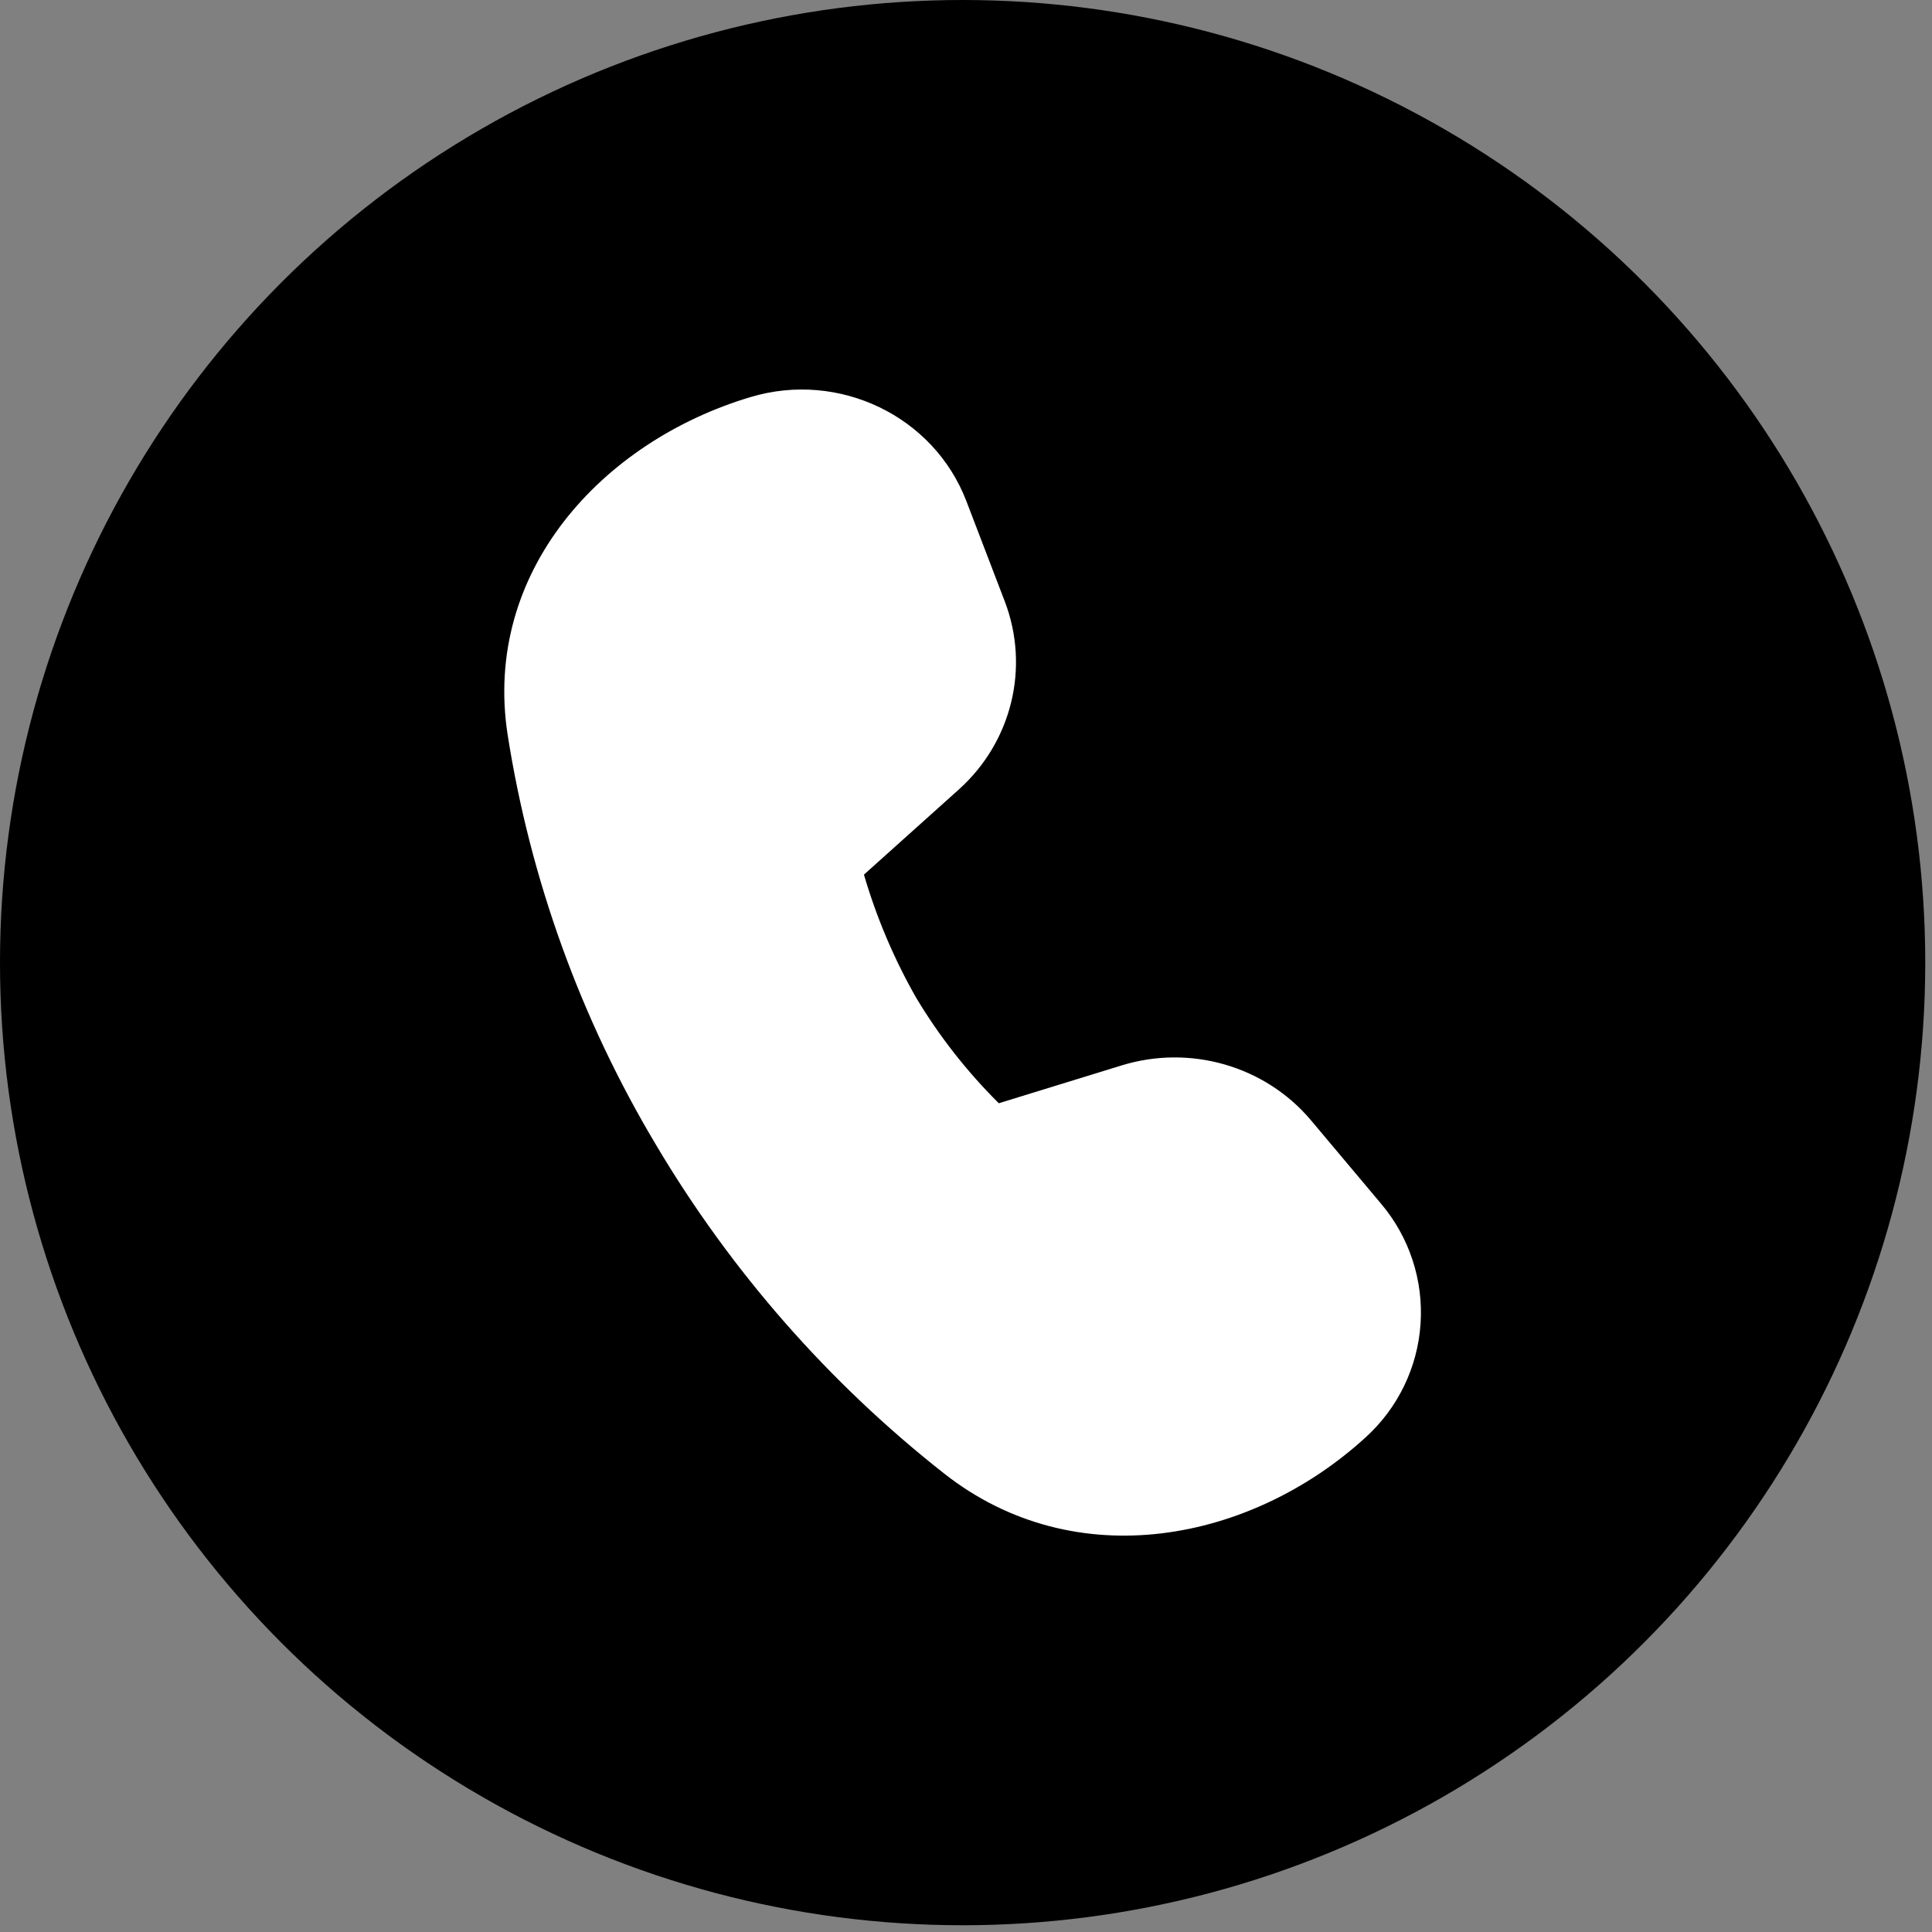
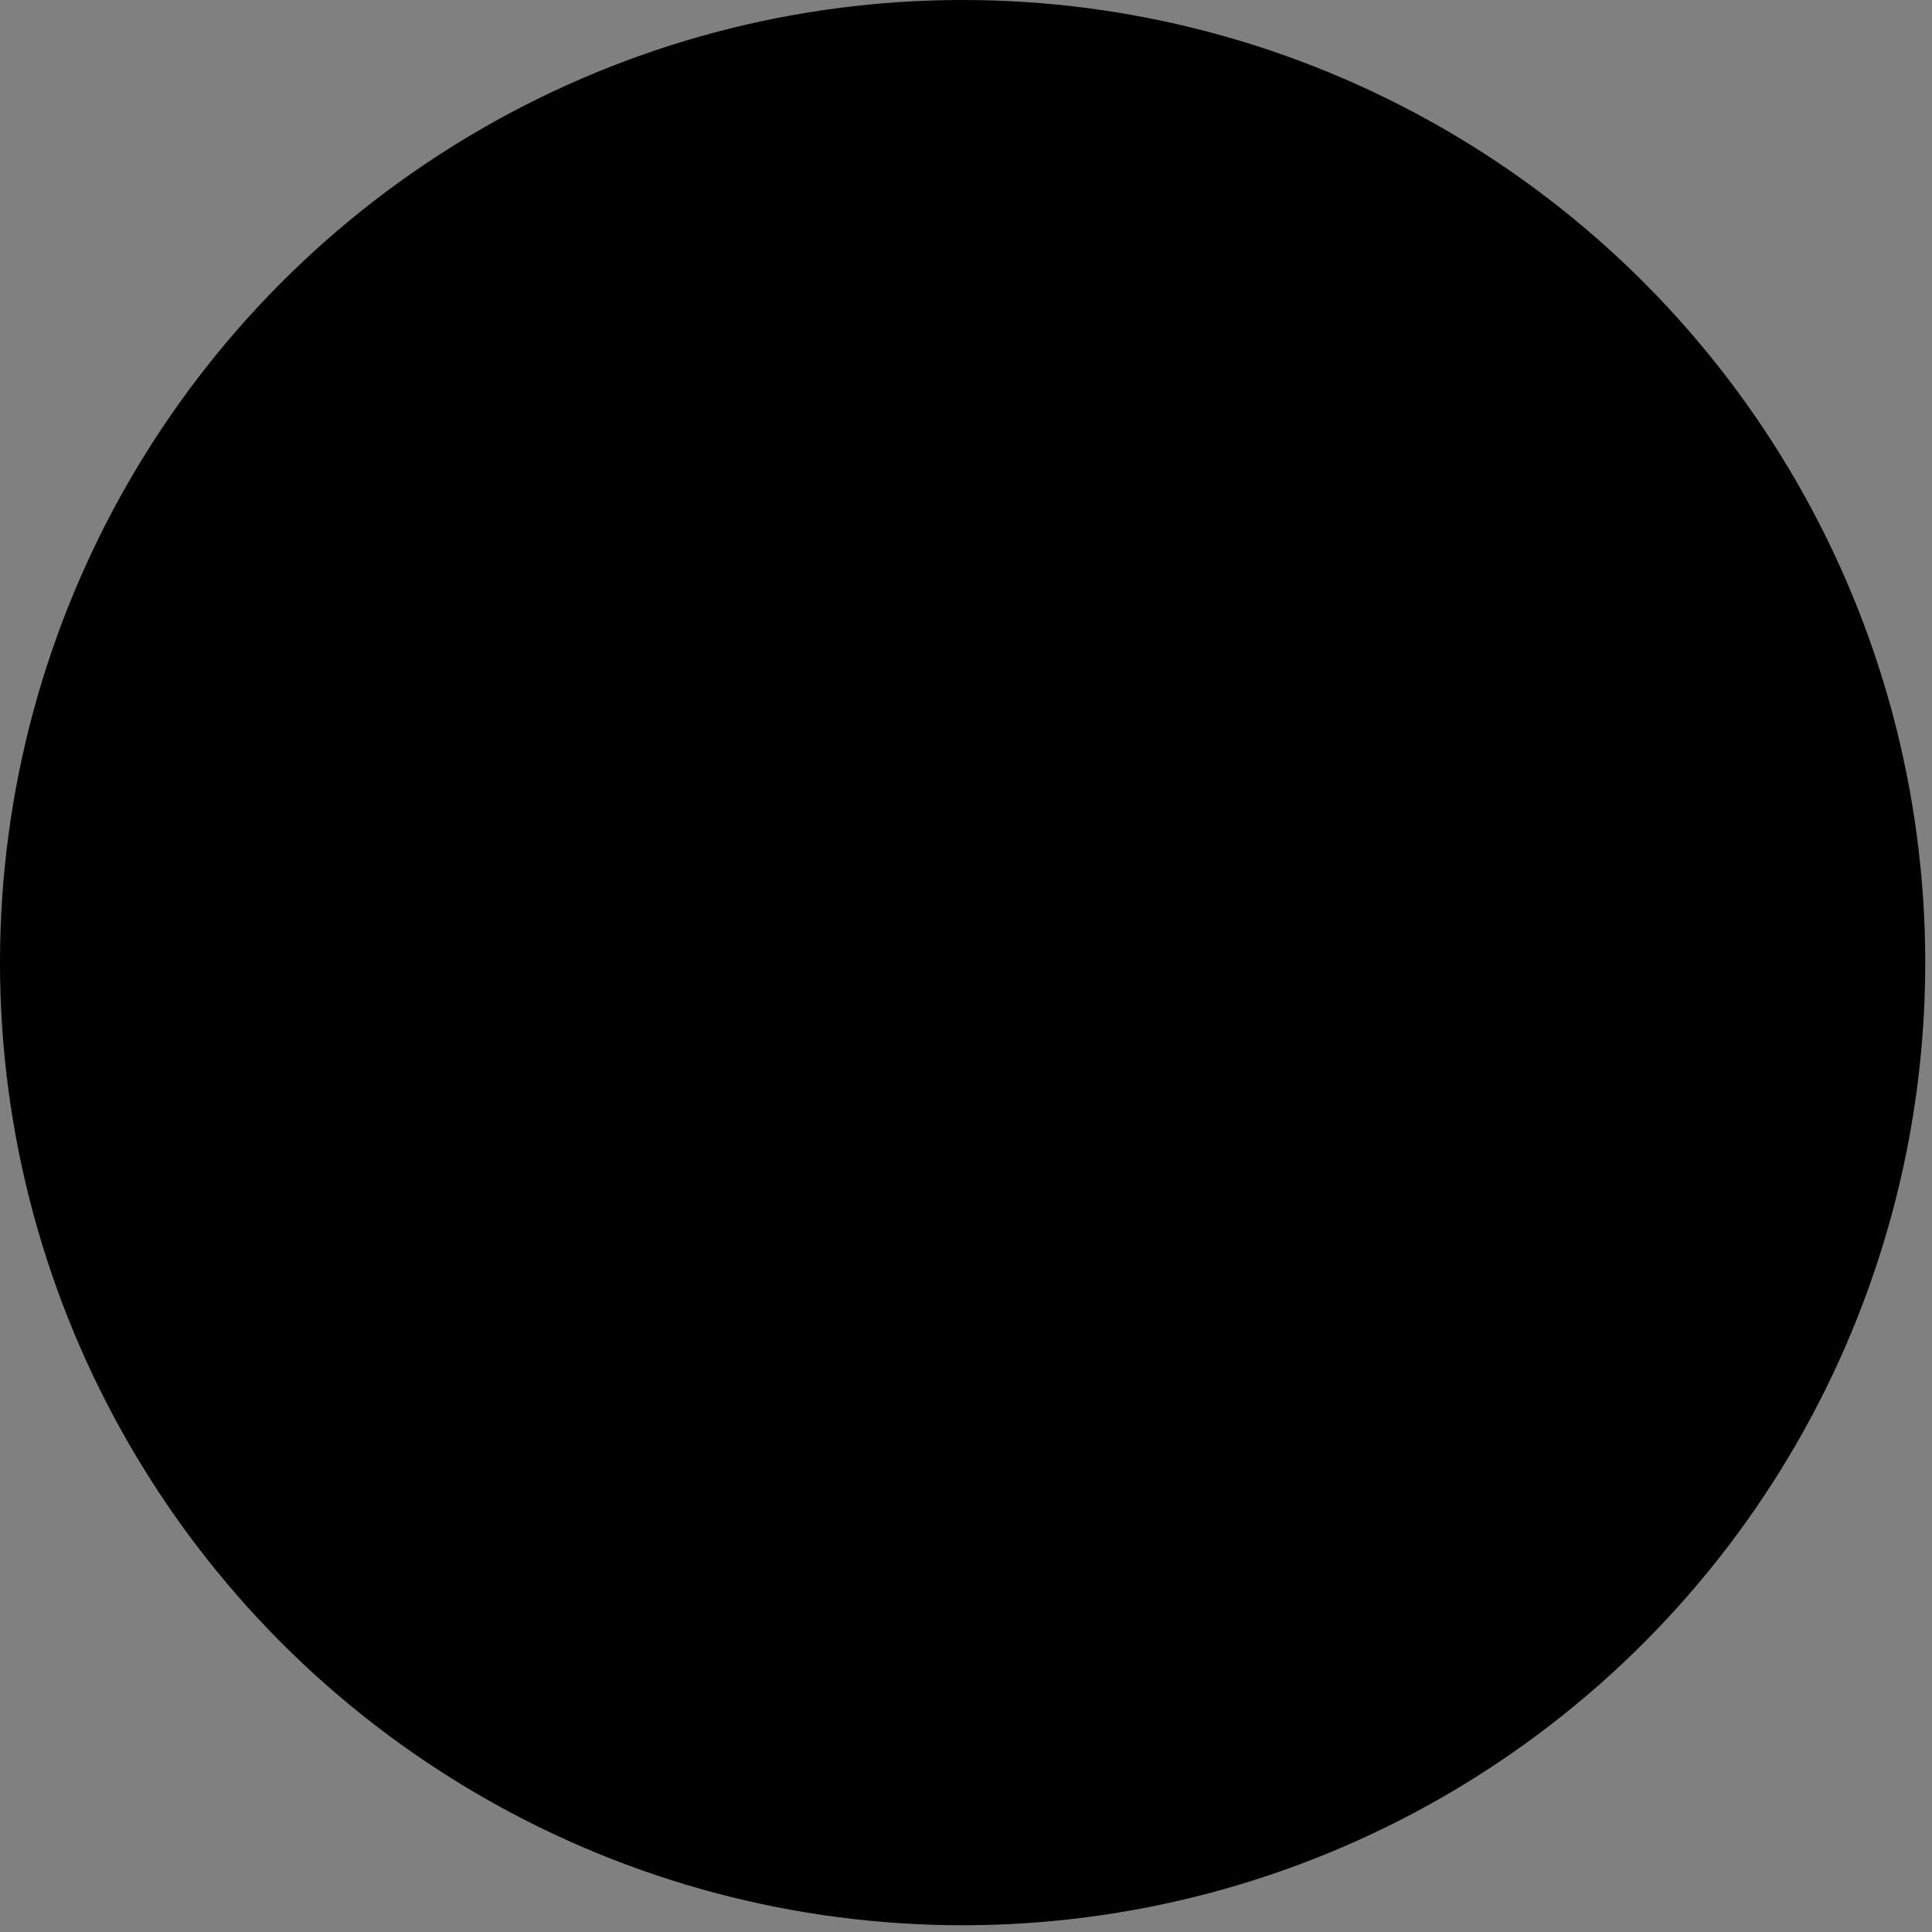
<svg xmlns="http://www.w3.org/2000/svg" width="51" height="51" viewBox="0 0 51 51" fill="none">
  <rect x="0" y="0" width="51" height="51" fill="#808080" stroke="none" />
  <circle cx="25.411" cy="25.411" r="25.411" fill="black" />
-   <path d="M25.308 20.843L22.806 23.088C23.137 24.22 23.599 25.309 24.182 26.334C24.791 27.351 25.525 28.288 26.366 29.123L29.606 28.125C31.421 27.565 33.403 28.14 34.61 29.577L36.455 31.773C37.202 32.655 37.577 33.793 37.499 34.946C37.422 36.099 36.899 37.176 36.041 37.95C33.031 40.697 28.396 41.626 24.926 38.9C21.875 36.501 19.295 33.557 17.315 30.218C15.33 26.896 14.002 23.224 13.401 19.4C12.735 15.099 15.884 11.656 19.811 10.482C22.152 9.78 24.651 10.985 25.51 13.229L26.524 15.876C27.189 17.619 26.711 19.585 25.308 20.843Z" fill="white" />
</svg>